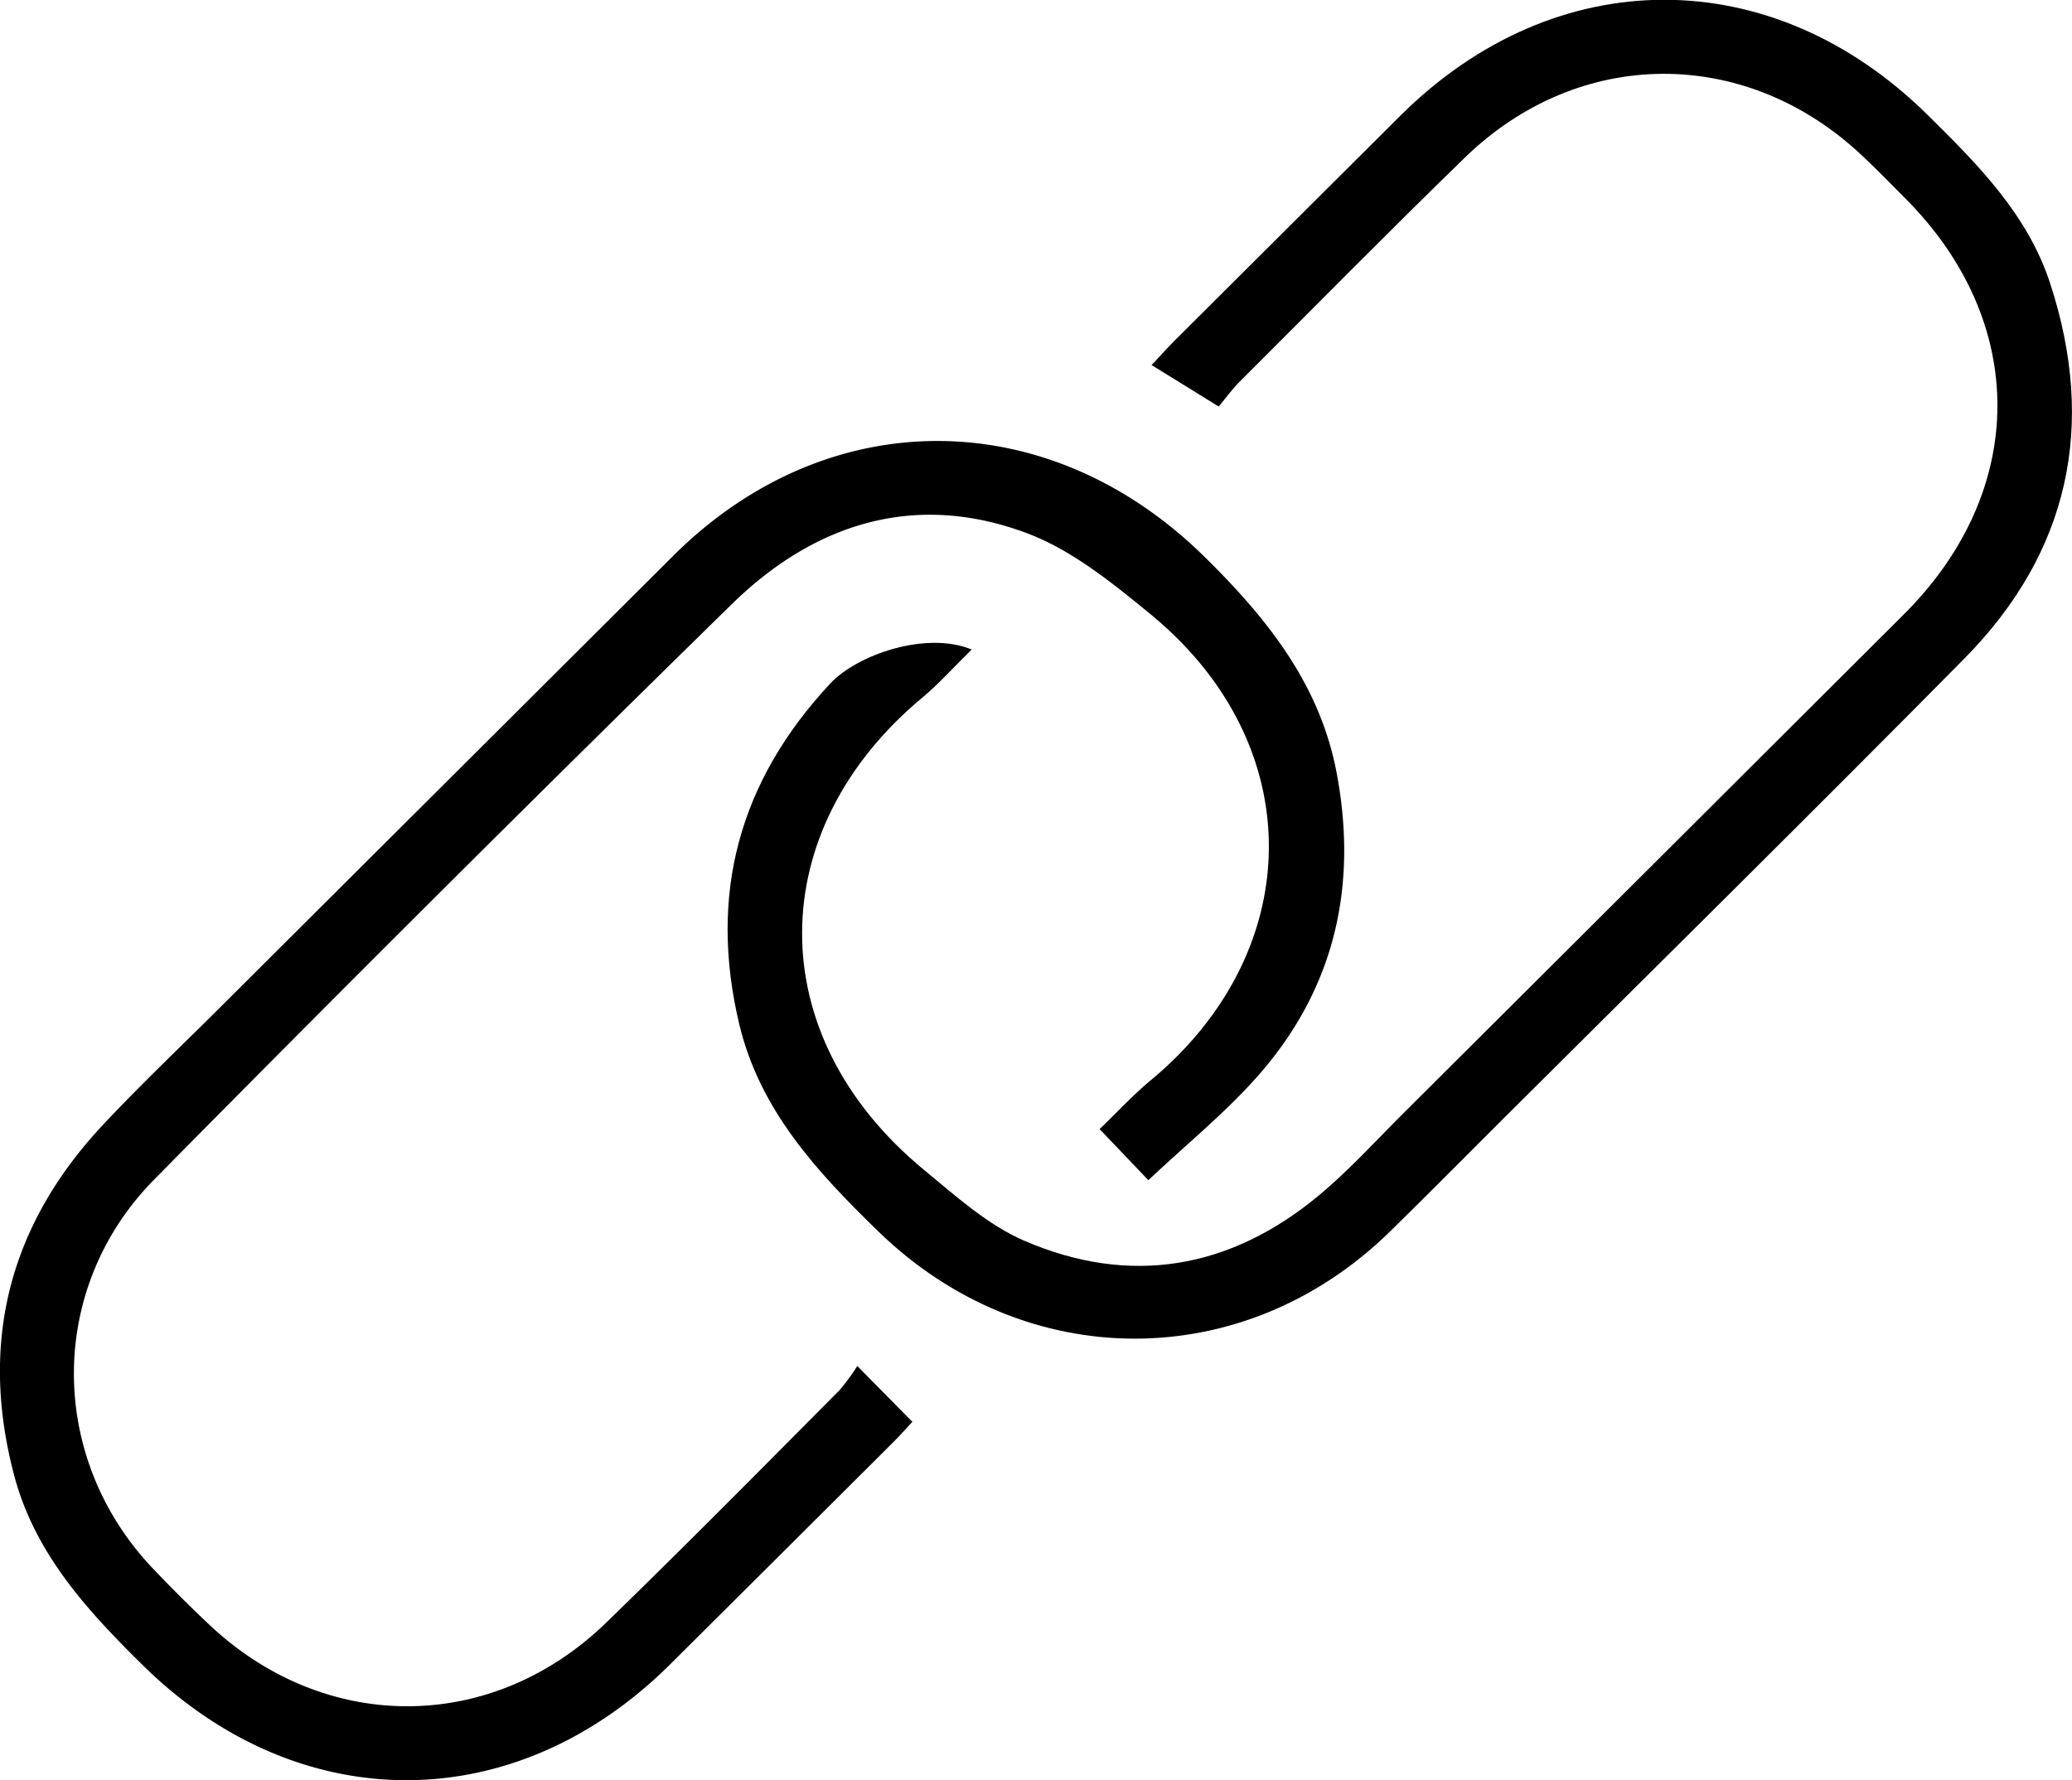
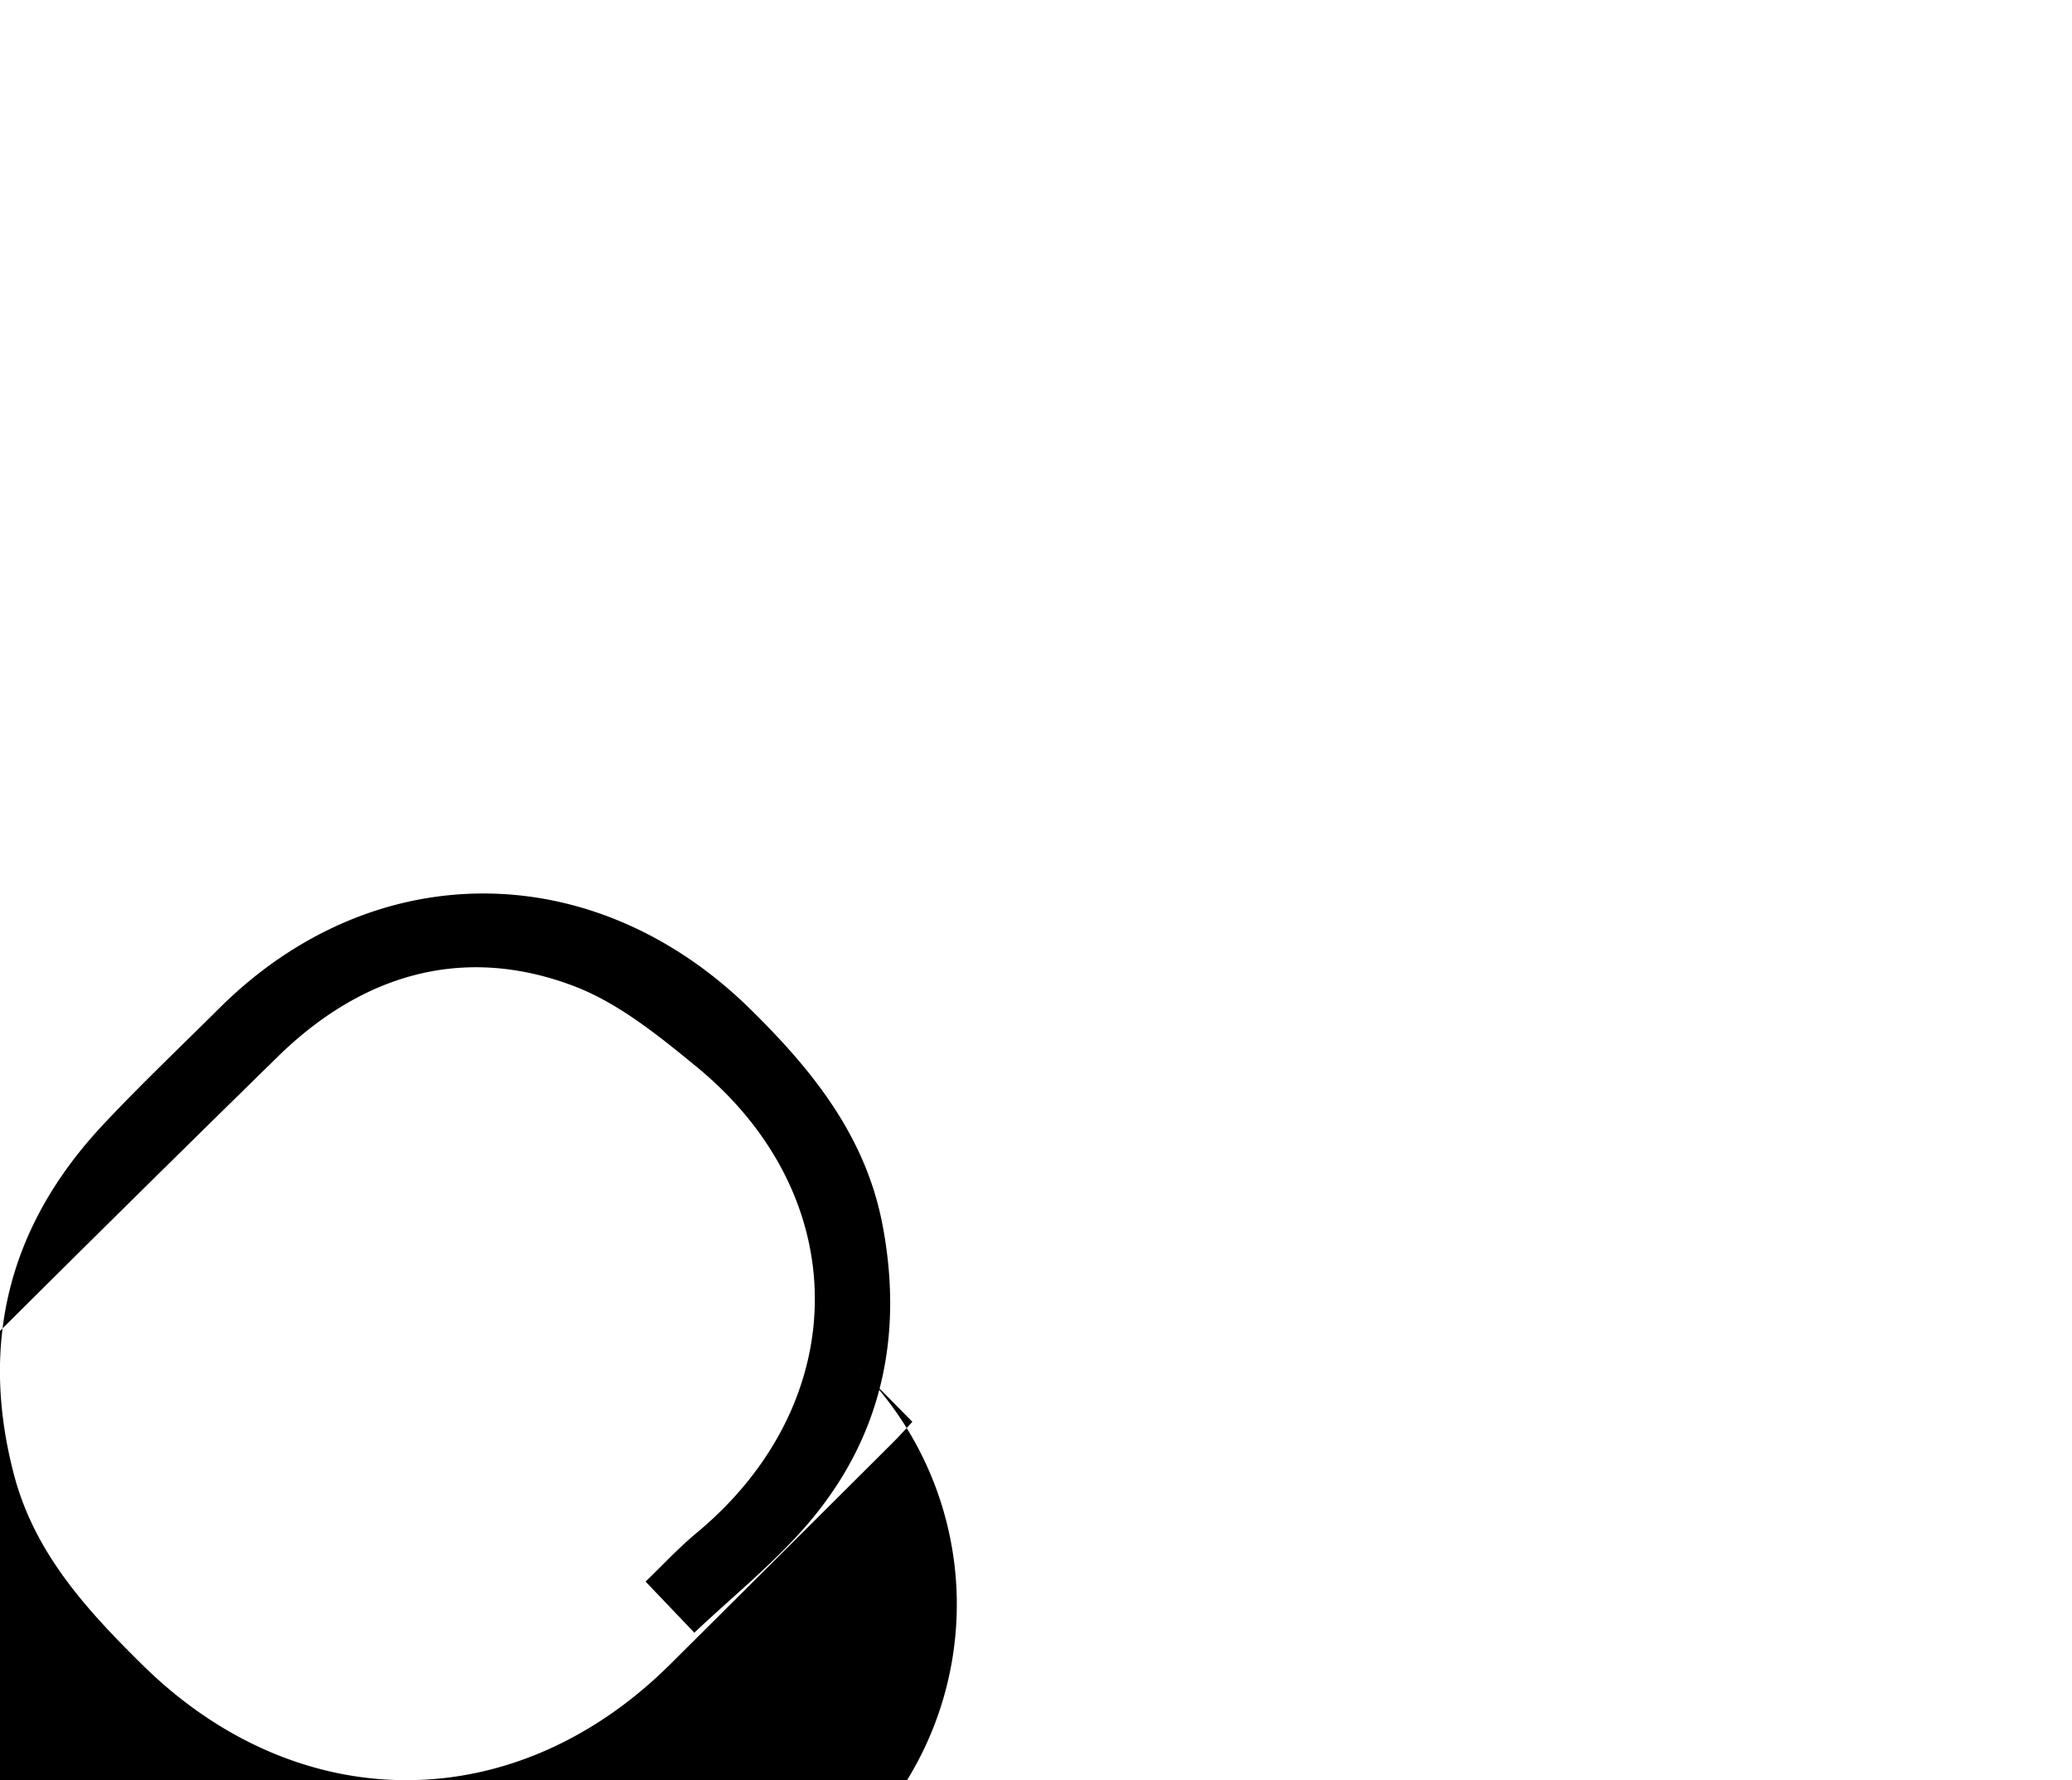
<svg xmlns="http://www.w3.org/2000/svg" viewBox="0 0 358.66 308.19">
  <title>Aktiv 1</title>
  <g id="Lag_2" data-name="Lag 2">
    <g id="Lag_1-2" data-name="Lag 1">
-       <path d="M148.4,236.49l9.53,9.66c-1.08,1.16-2.16,2.39-3.32,3.54Q135.32,268.93,116,288.14c-26.89,26.74-64.33,26.68-91.27.16C15,278.72,5.94,268.83,2.4,255.23c-6-22.94-.77-43.2,15.42-60.49,6.49-6.93,13.39-13.47,20.12-20.17q39.29-39.17,78.59-78.34c26.73-26.62,64.88-26.43,91.87.07,10.91,10.71,20.13,22.2,23,37.67,3.61,19.31-.31,36.88-13.23,51.8-5.74,6.63-12.68,12.21-19.39,18.55l-8.44-8.85c3-2.88,5.8-5.93,9-8.57,26.81-22.38,27.41-58-.29-80.65-6.48-5.31-13.37-10.9-21-13.83-19.42-7.42-37-1.91-51.37,12.17q-50.35,49.31-99.86,99.48c-18.58,18.71-18.63,48-.58,67.24q5,5.28,10.27,10.23c20.08,18.66,48.74,18.49,68.43-.63,13.63-13.23,27-26.77,40.37-40.22A37.85,37.85,0,0,0,148.4,236.49Z" />
-       <path d="M168.2,112.45c-3.08,3-5.62,5.89-8.53,8.31-27.48,22.84-28.15,58.35.27,81.77,5.48,4.51,11,9.53,17.38,12.28,18.27,7.87,35.56,4.92,50.88-7.78,5.24-4.34,9.86-9.45,14.7-14.27q43.39-43.23,86.74-86.49c21.43-21.41,21.48-50.56.16-71.93-2.47-2.48-4.91-5-7.46-7.39-20.14-19-49-18.91-68.81.37-13.15,12.77-26,25.84-39,38.81-1.29,1.29-2.36,2.8-3.57,4.25l-11.62-7.18c1.32-1.4,2.5-2.72,3.75-4q19.64-19.6,39.31-39.17c26.89-26.75,64.36-26.72,91.27-.13,8.71,8.6,17.33,17.24,21.22,29.2,8,24.53,3.33,46.49-14.87,64.92-26.35,26.68-53.06,53-79.62,79.47-6.61,6.59-13.16,13.23-19.84,19.76-25.29,24.73-63.08,24.61-88.46,0-10.62-10.32-20.57-21-24.14-35.95-5.36-22.52,0-42.11,15.79-59C148.48,113.26,160.44,109.22,168.2,112.45Z" />
+       <path d="M148.4,236.49l9.53,9.66c-1.08,1.16-2.16,2.39-3.32,3.54Q135.32,268.93,116,288.14c-26.89,26.74-64.33,26.68-91.27.16C15,278.72,5.94,268.83,2.4,255.23c-6-22.94-.77-43.2,15.42-60.49,6.49-6.93,13.39-13.47,20.12-20.17c26.73-26.62,64.88-26.43,91.87.07,10.91,10.71,20.13,22.2,23,37.67,3.61,19.31-.31,36.88-13.23,51.8-5.74,6.63-12.68,12.21-19.39,18.55l-8.44-8.85c3-2.88,5.8-5.93,9-8.57,26.81-22.38,27.41-58-.29-80.65-6.48-5.31-13.37-10.9-21-13.83-19.42-7.42-37-1.91-51.37,12.17q-50.35,49.31-99.86,99.48c-18.58,18.71-18.63,48-.58,67.24q5,5.28,10.27,10.23c20.08,18.66,48.74,18.49,68.43-.63,13.63-13.23,27-26.77,40.37-40.22A37.85,37.85,0,0,0,148.4,236.49Z" />
    </g>
  </g>
</svg>